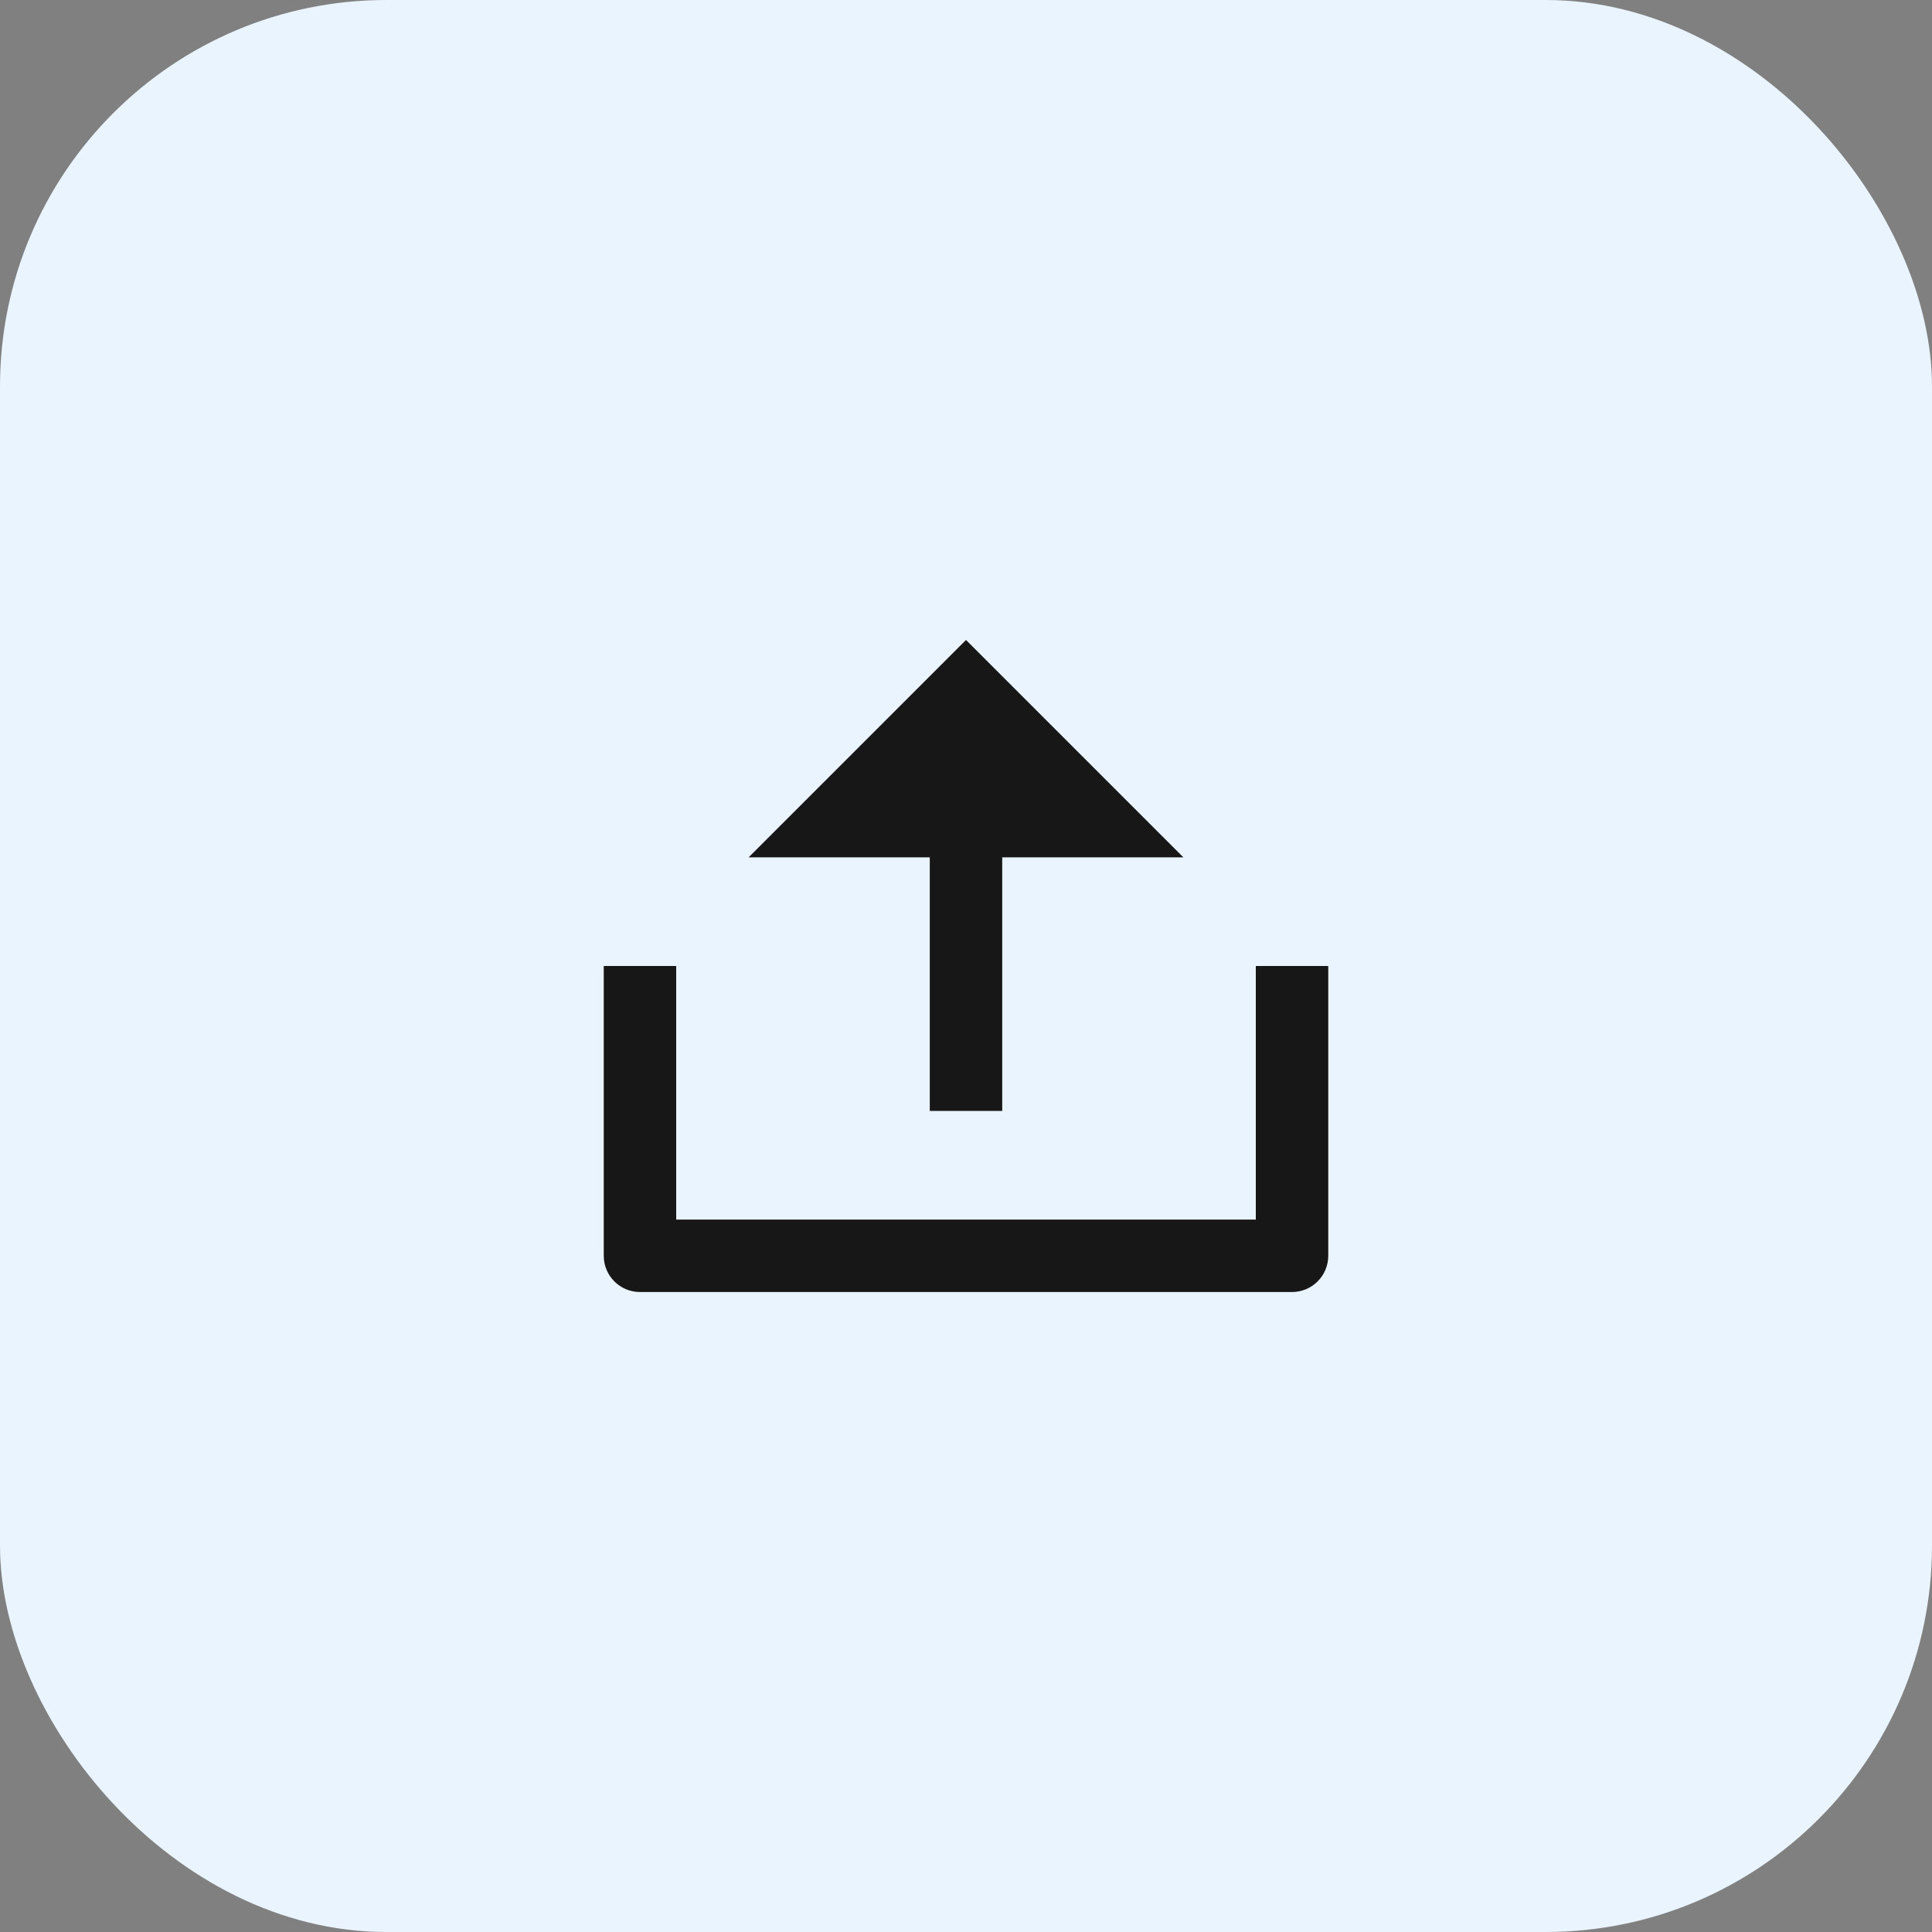
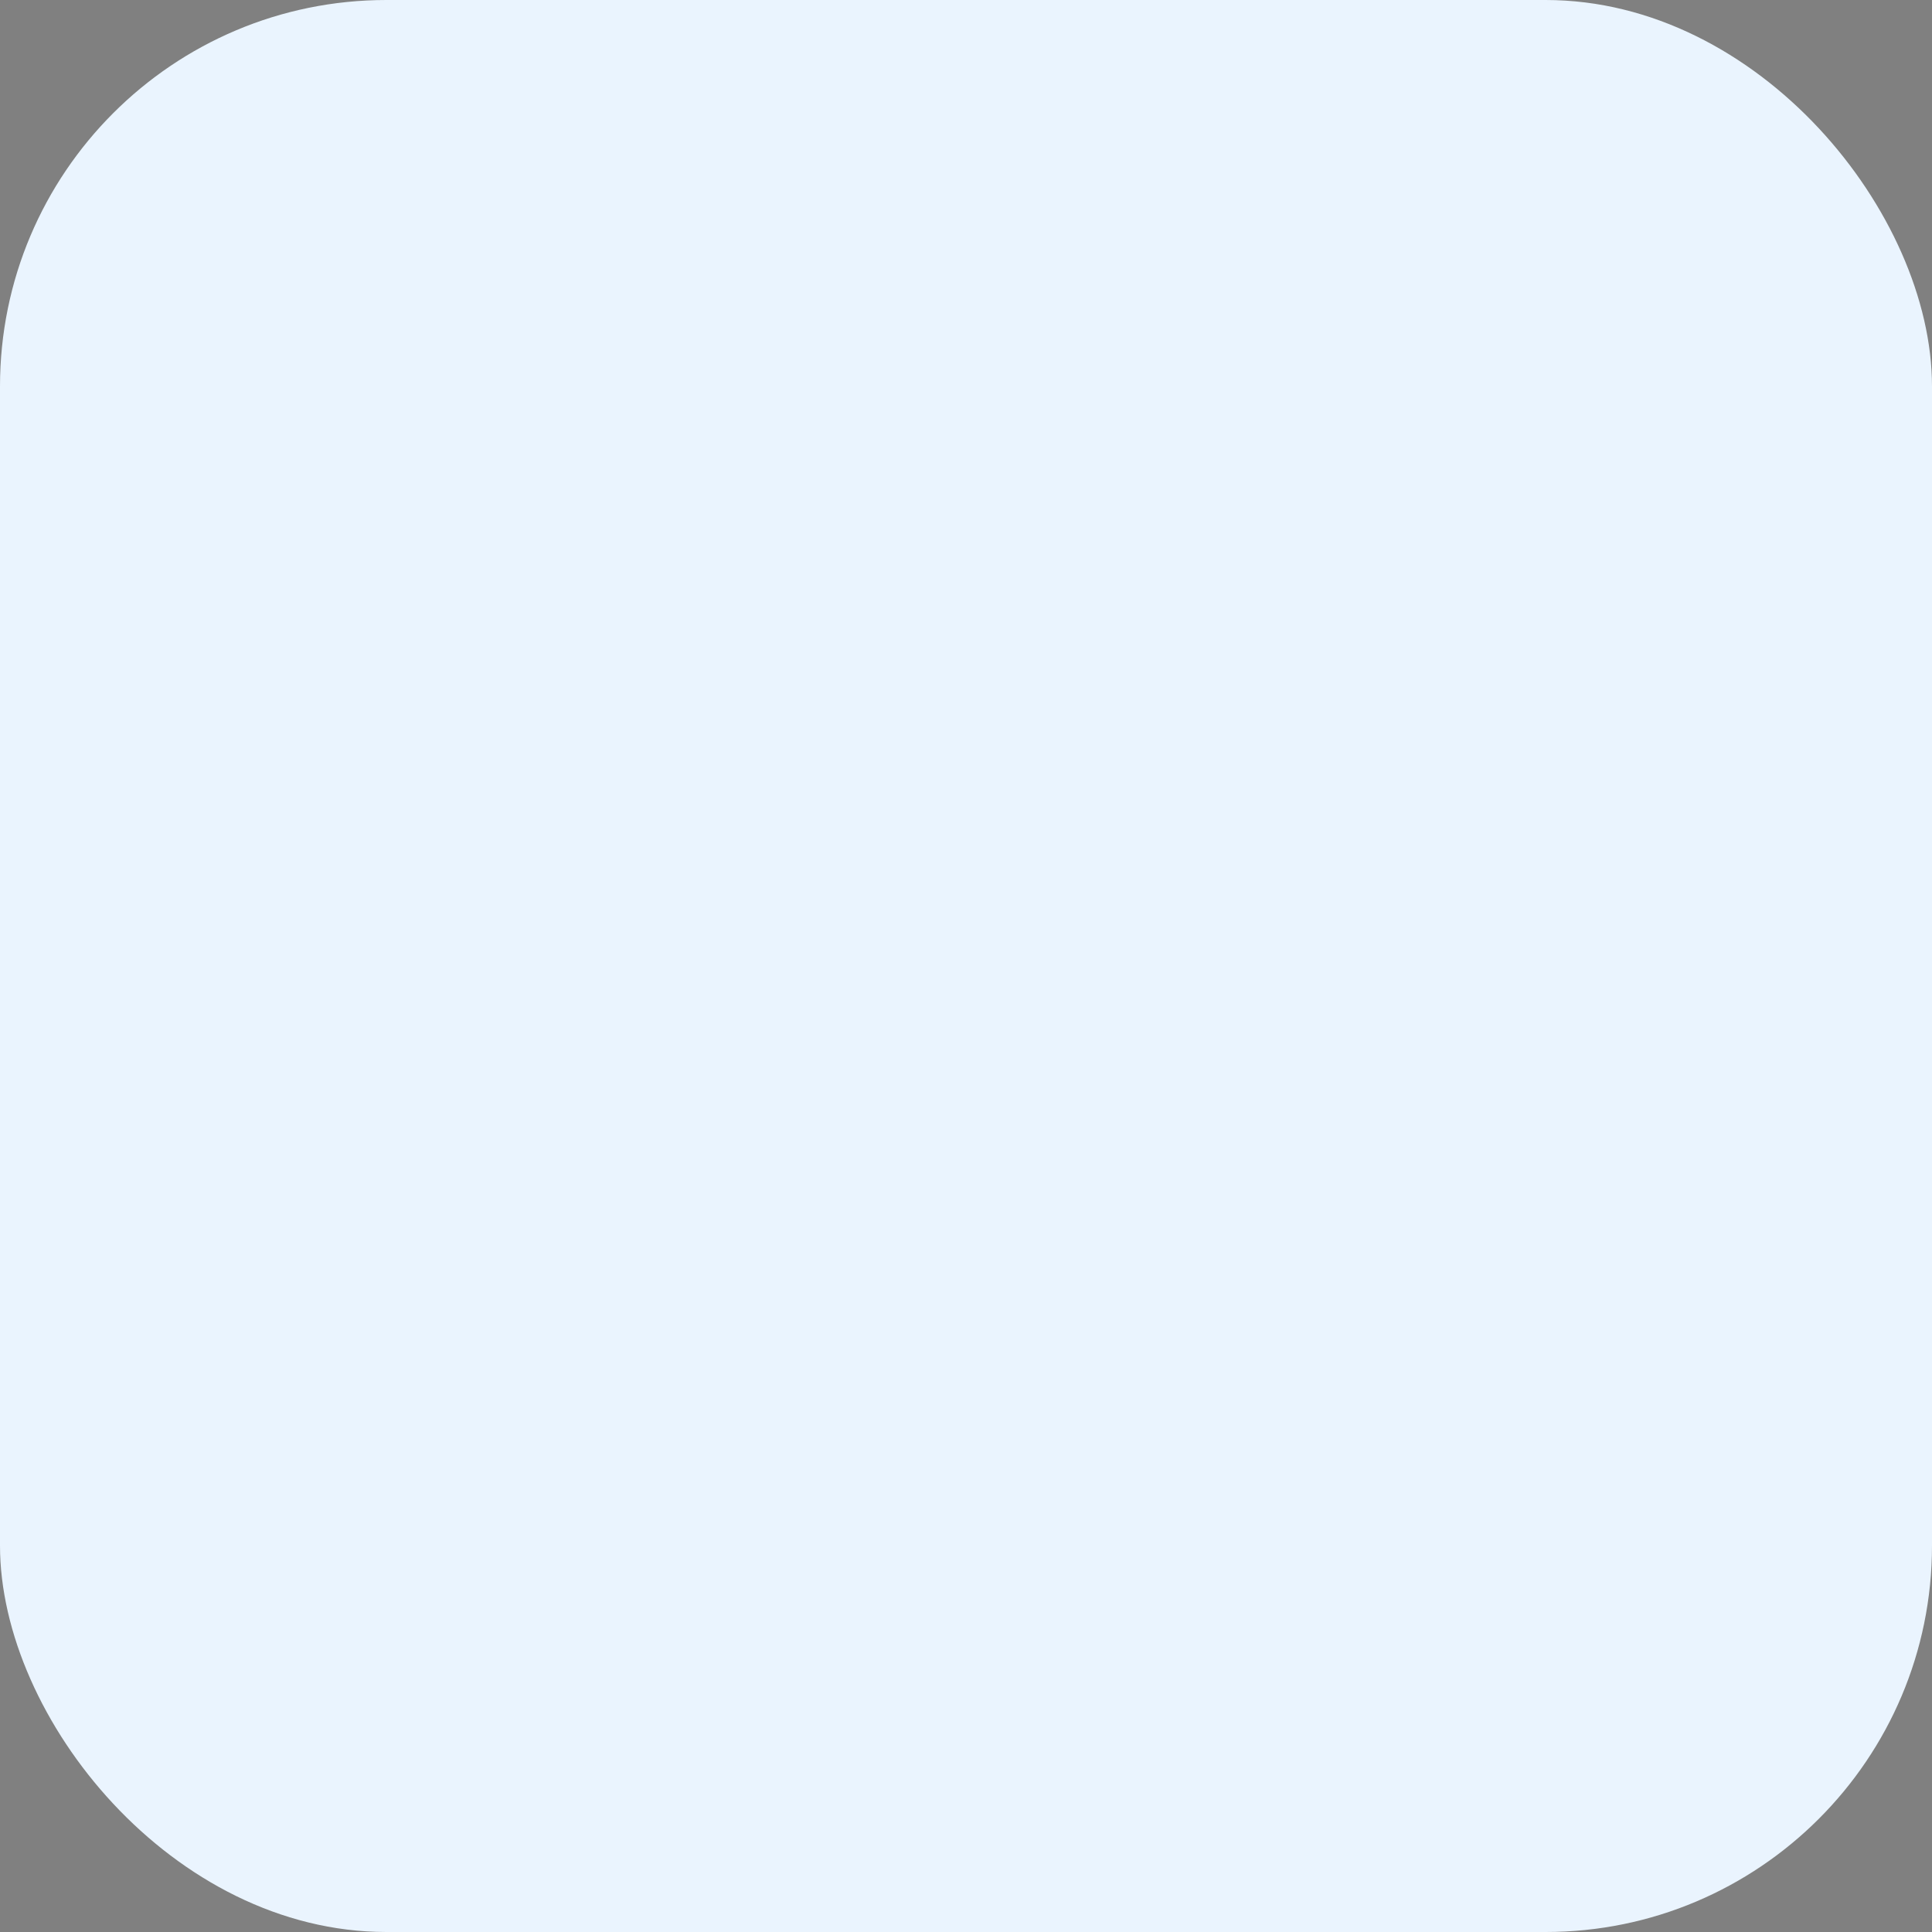
<svg xmlns="http://www.w3.org/2000/svg" width="60" height="60" viewBox="0 0 60 60" fill="none">
  <rect x="0" y="0" width="60" height="60" fill="#808080" stroke="none" />
  <rect width="60" height="60" rx="12" fill="#EAF4FE" />
-   <path d="M21 37.875H39V30H41.25V39C41.25 39.298 41.132 39.584 40.92 39.795C40.709 40.007 40.423 40.125 40.125 40.125H19.875C19.577 40.125 19.291 40.007 19.079 39.795C18.869 39.584 18.75 39.298 18.75 39V30H21V37.875ZM31.125 26.625V34.5H28.875V26.625H23.25L30 19.875L36.75 26.625H31.125Z" fill="#171717" />
</svg>